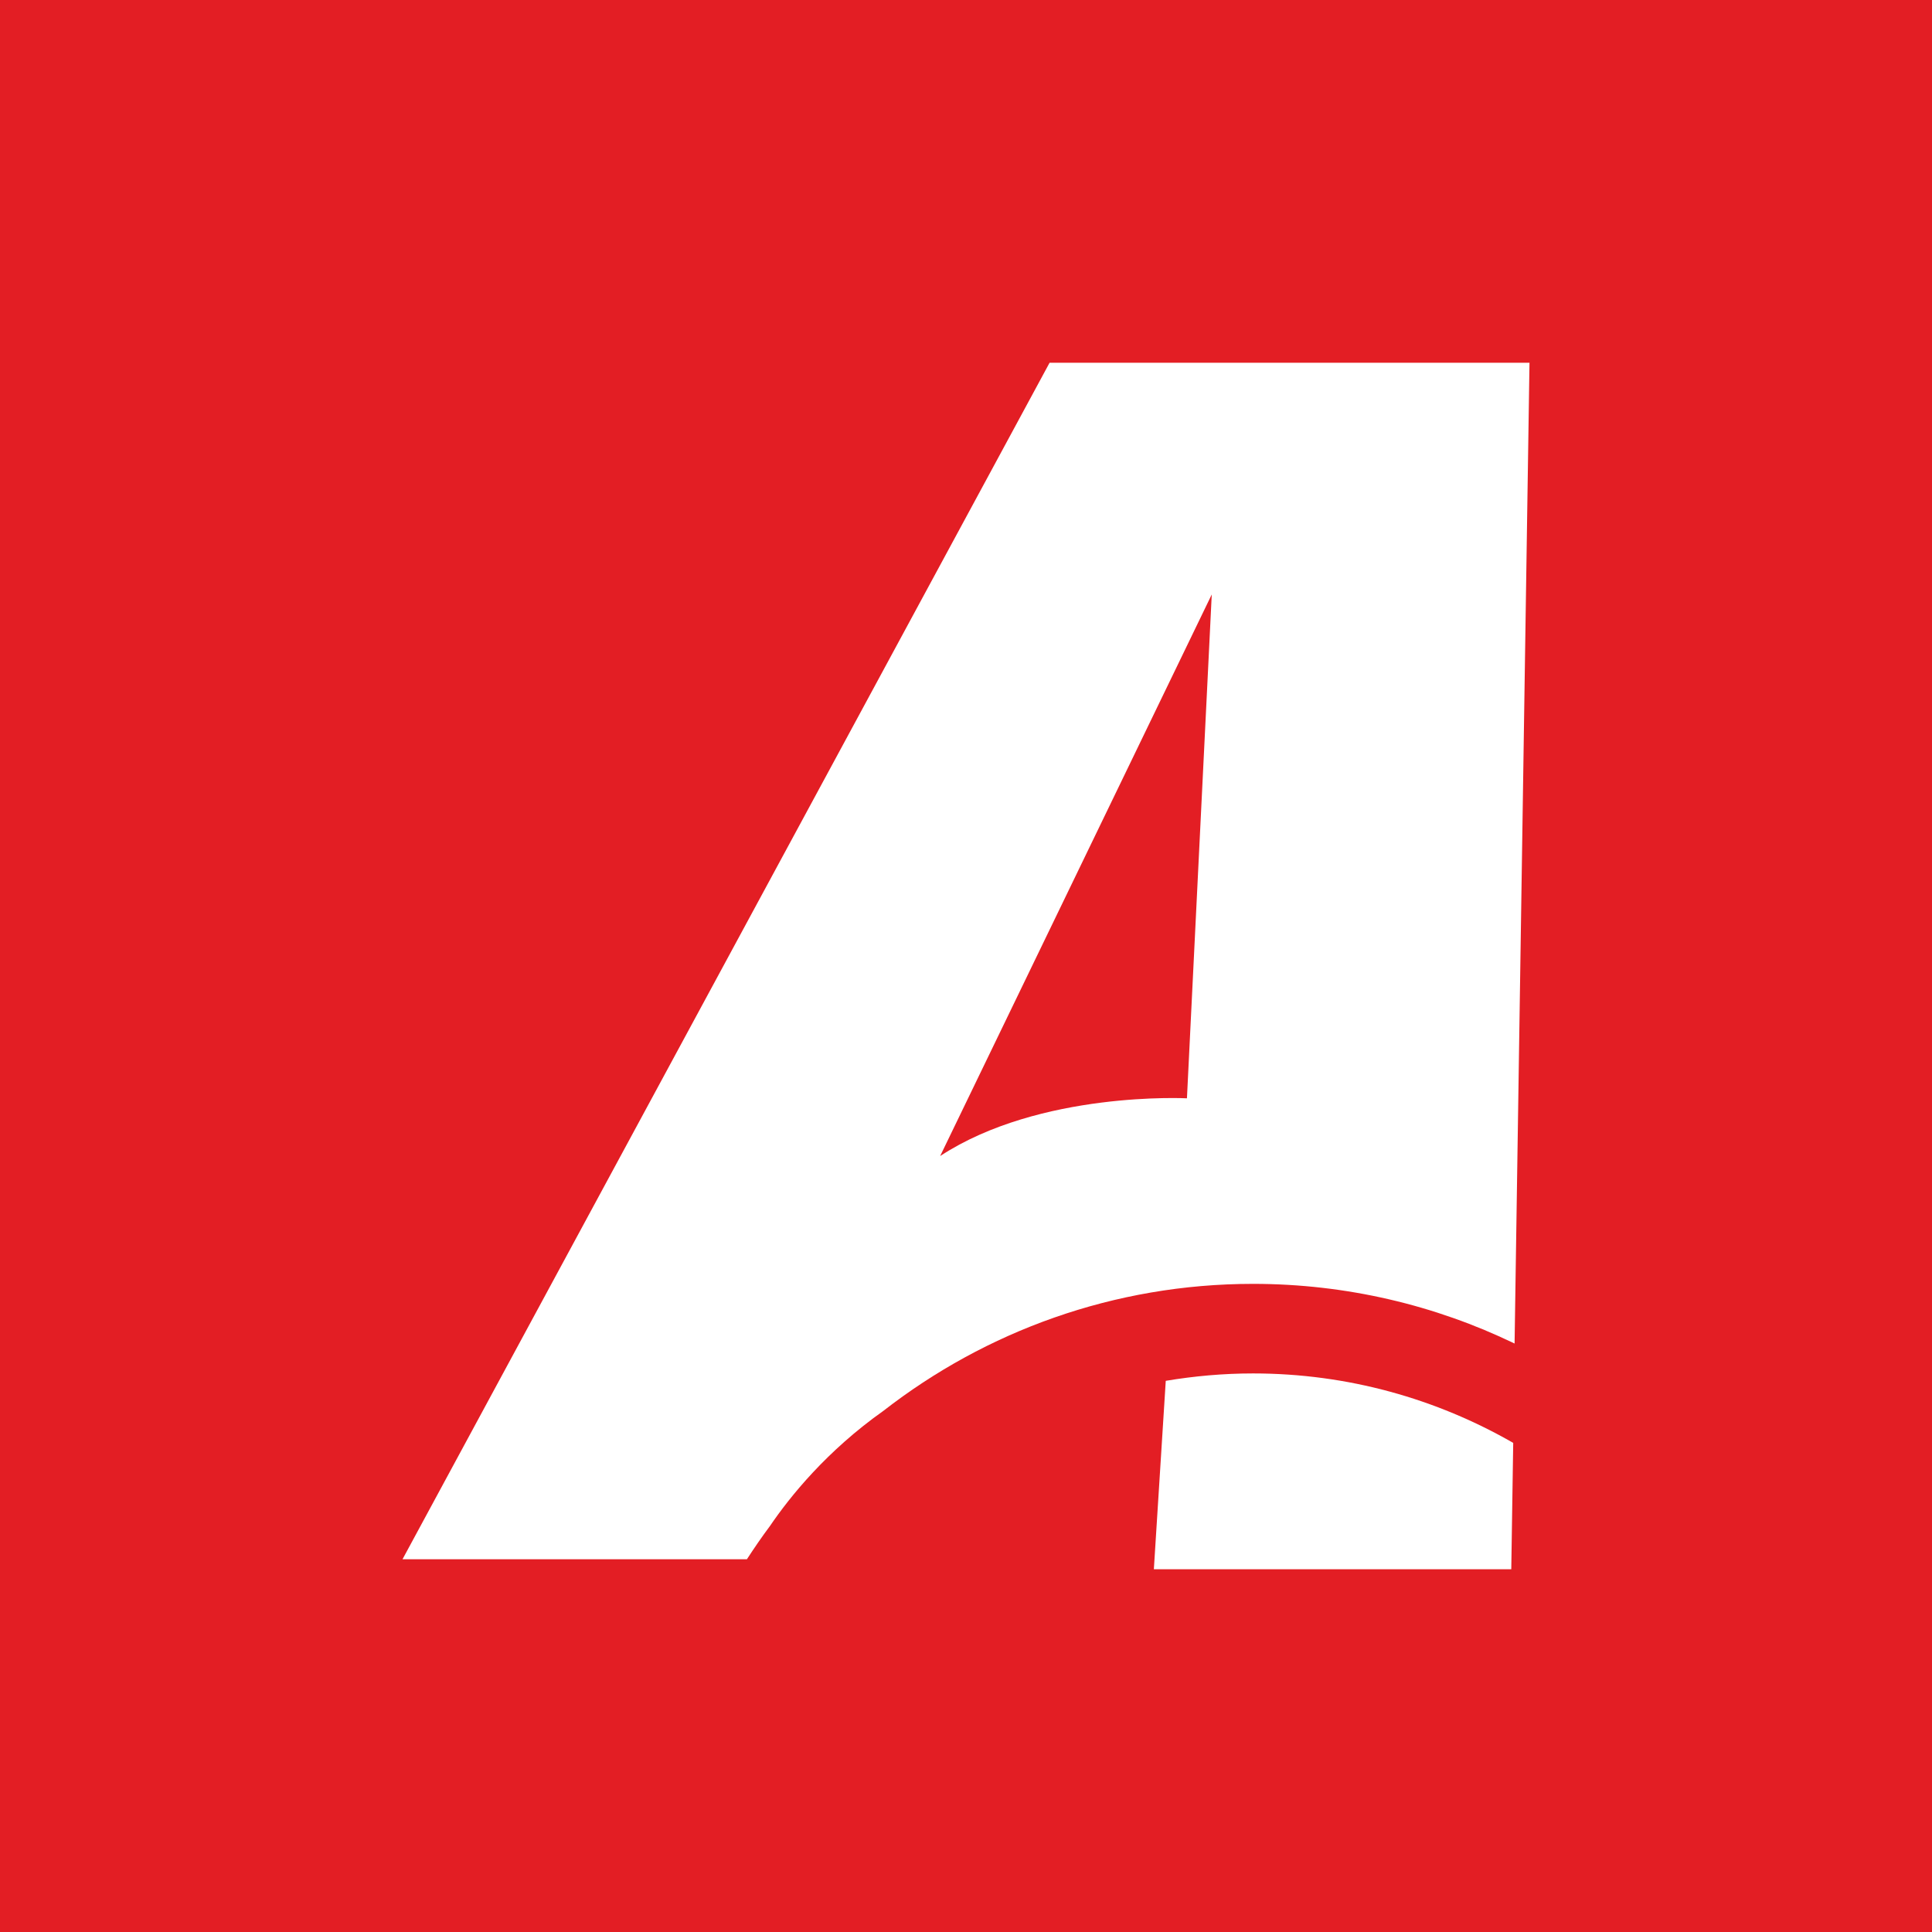
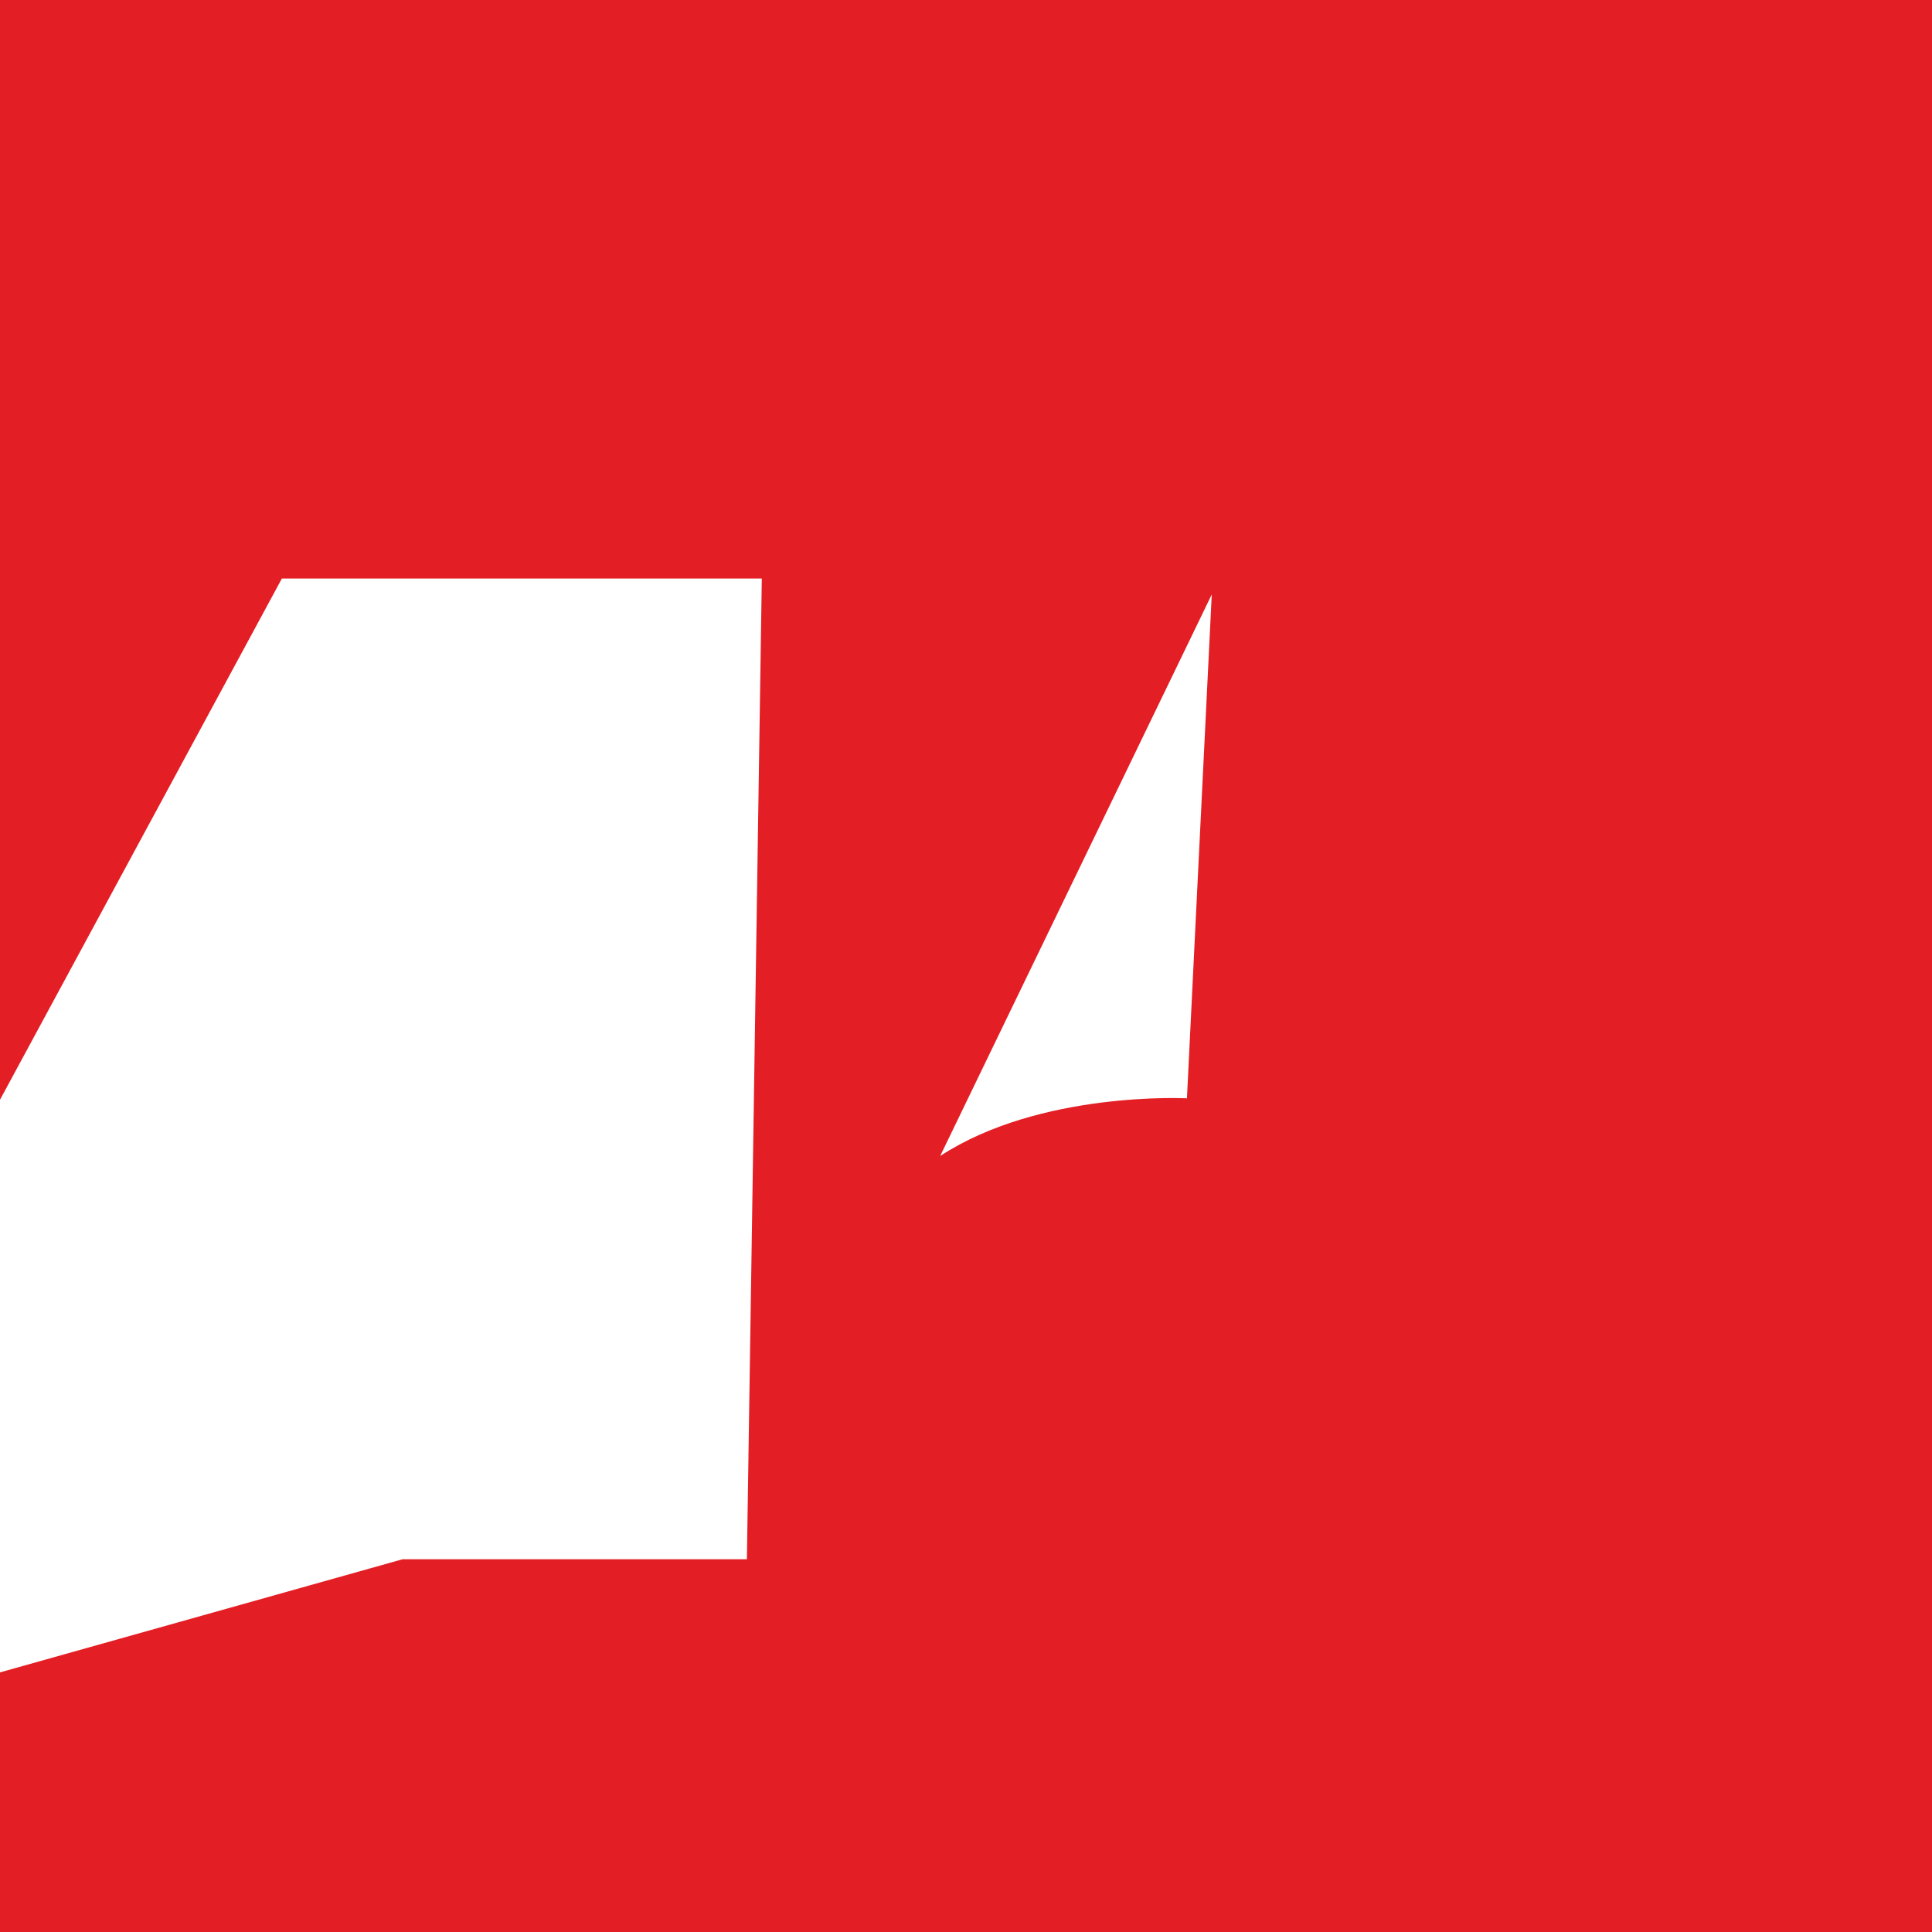
<svg xmlns="http://www.w3.org/2000/svg" xml:space="preserve" width="10.16mm" height="10.16mm" version="1.1" style="shape-rendering:geometricPrecision; text-rendering:geometricPrecision; image-rendering:optimizeQuality; fill-rule:evenodd; clip-rule:evenodd" viewBox="0 0 1016 1016">
  <defs>
    <style type="text/css">
   
    .fil0 {fill:#E31E24}
    .fil1 {fill:white;fill-rule:nonzero}
   
  </style>
  </defs>
  <g id="Слой_x0020_1">
    <rect class="fil0" x="-17.52" y="-0" width="1051.04" height="1016" />
    <g id="_2456680543520">
-       <path class="fil1" d="M613.05 726.15l-6.26 99.08 187.96 0 1.02 -66.44c-40.34,-23.18 -87.04,-36.53 -136.82,-36.53 -15.64,0 -30.94,1.39 -45.9,3.89z" />
-       <path class="fil1" d="M211.67 819.99l181.11 0c3.85,-5.92 7.84,-11.76 12.07,-17.41 10.67,-15.69 29.92,-39.54 59.73,-60.66 53.74,-41.79 121.18,-66.76 194.37,-66.76 49.25,0 95.91,11.28 137.54,31.38l7.84 -515.77 -252.38 0 -340.28 629.22zm412.52 -242.41c0,0 -77.18,-4.05 -129.78,30.35l142.83 -295.32 -13.05 264.97z" />
+       <path class="fil1" d="M211.67 819.99l181.11 0l7.84 -515.77 -252.38 0 -340.28 629.22zm412.52 -242.41c0,0 -77.18,-4.05 -129.78,30.35l142.83 -295.32 -13.05 264.97z" />
    </g>
  </g>
</svg>